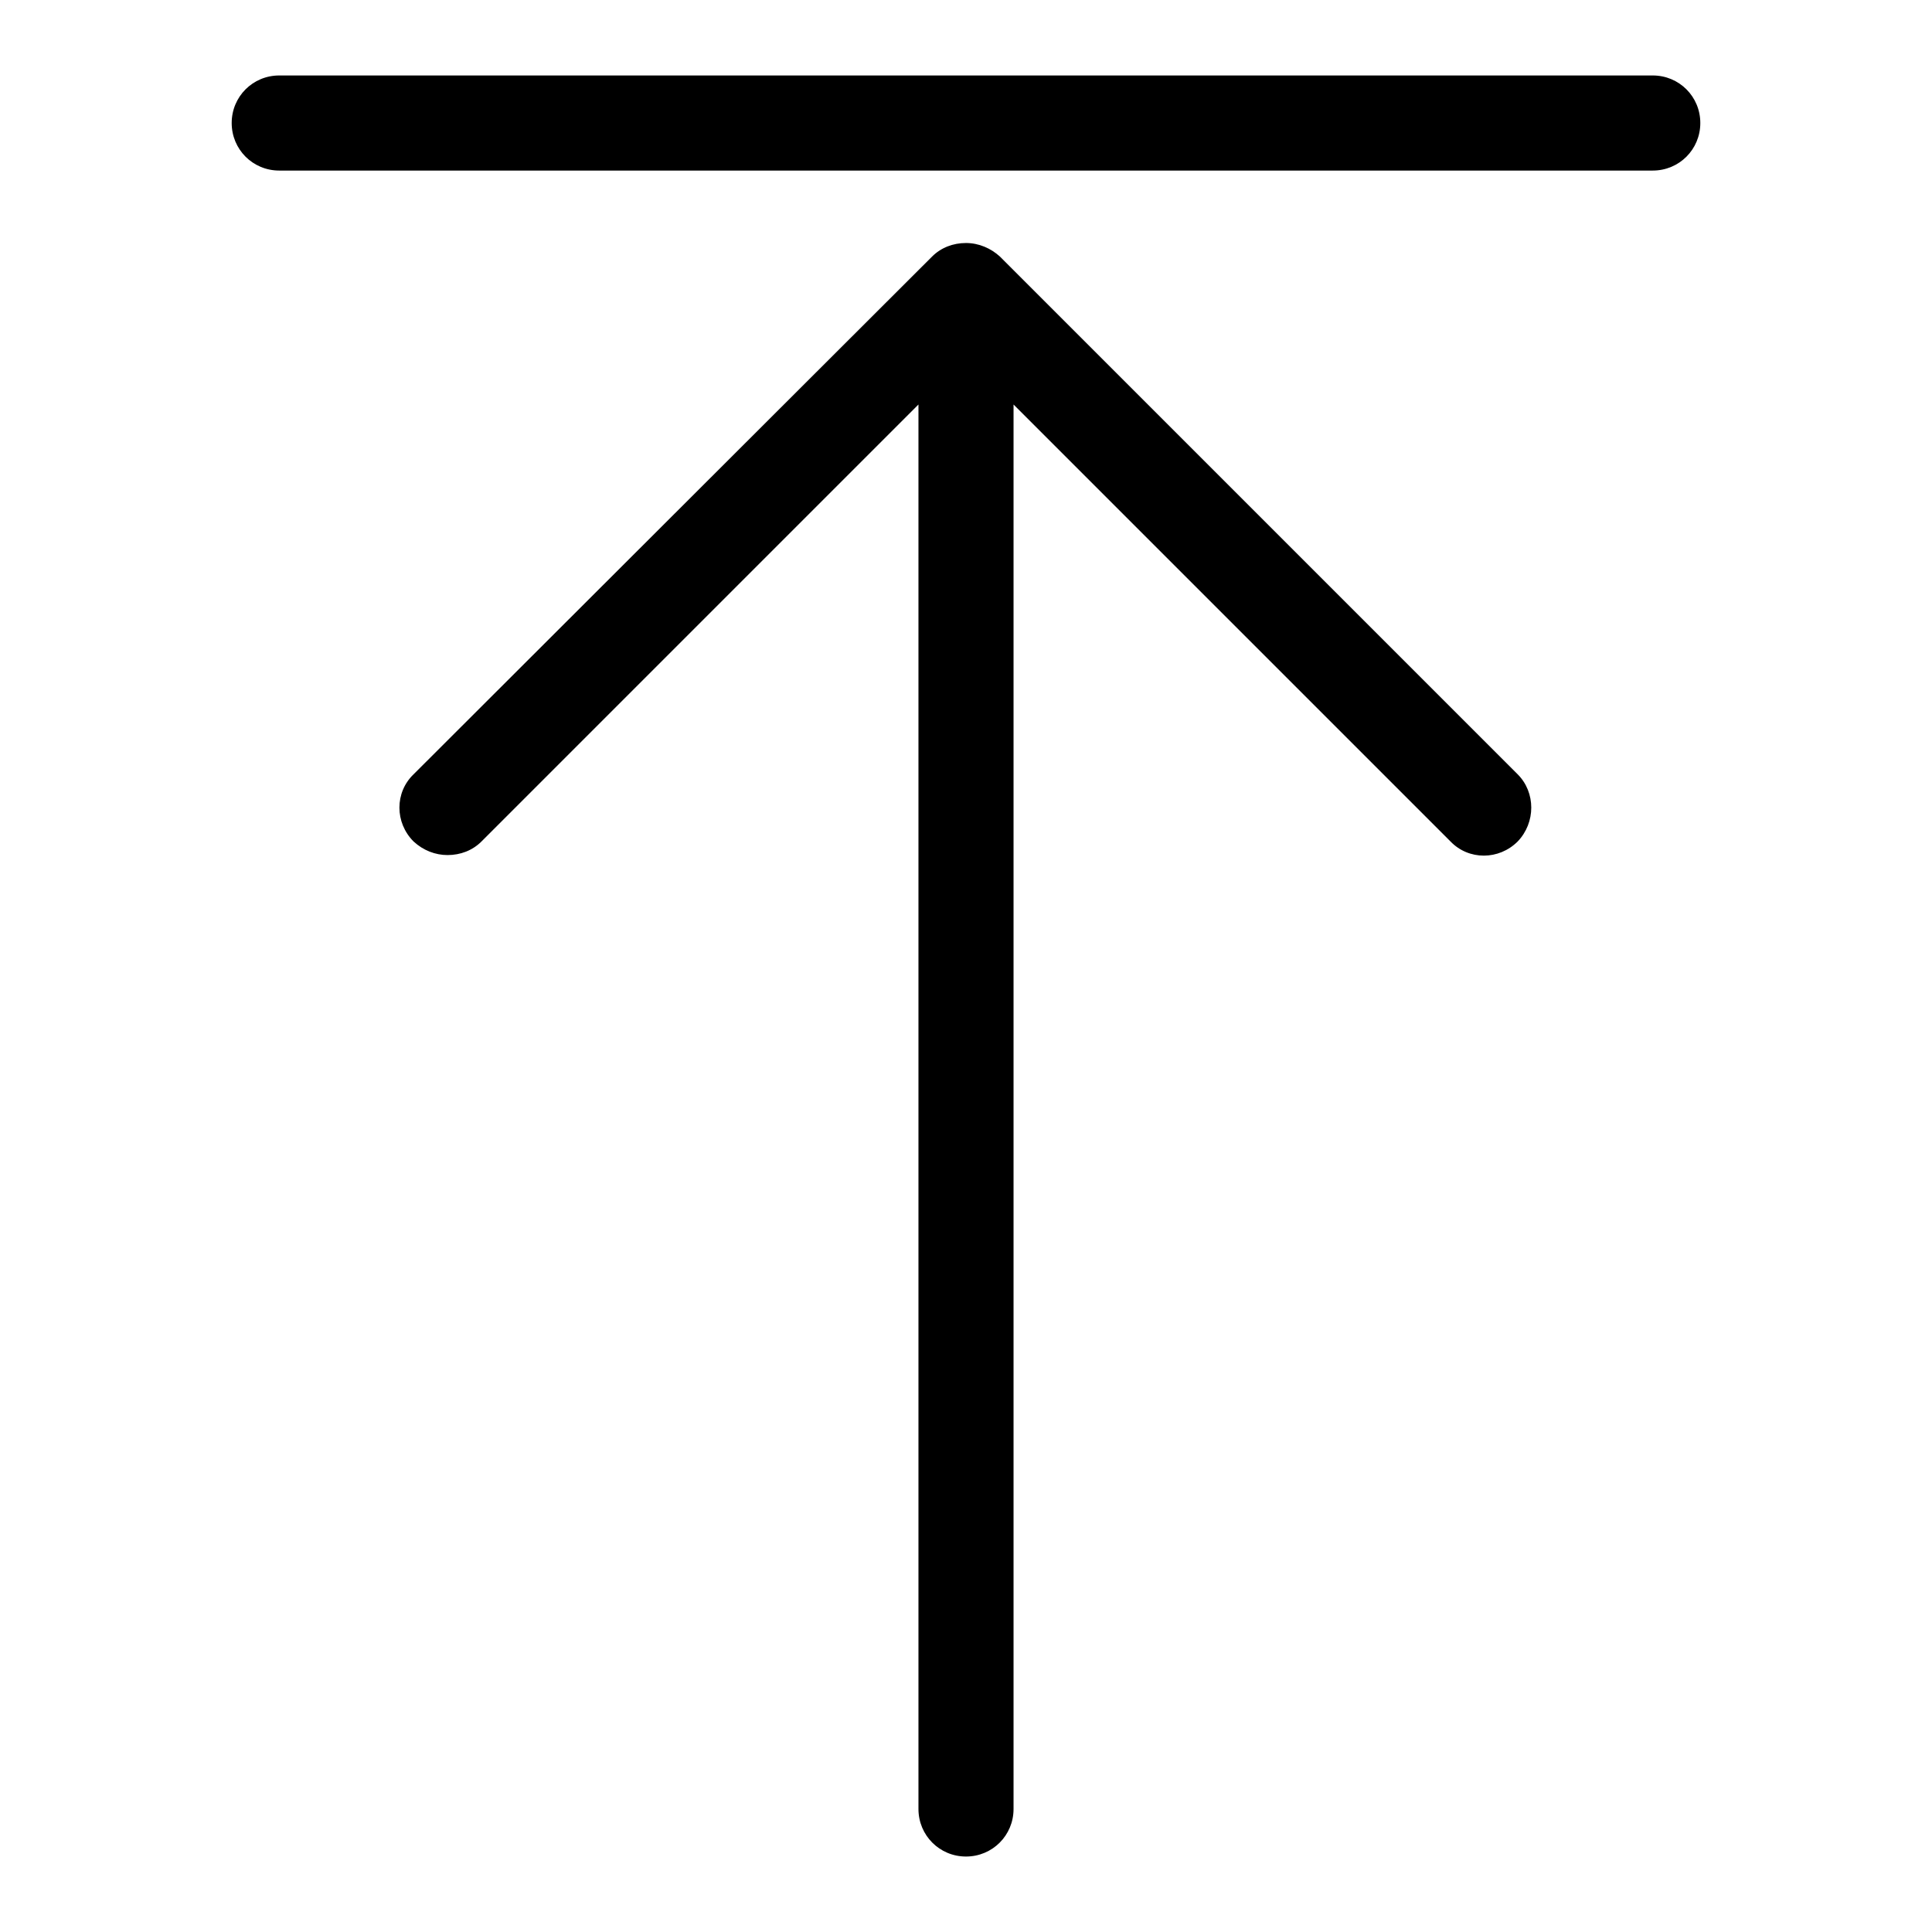
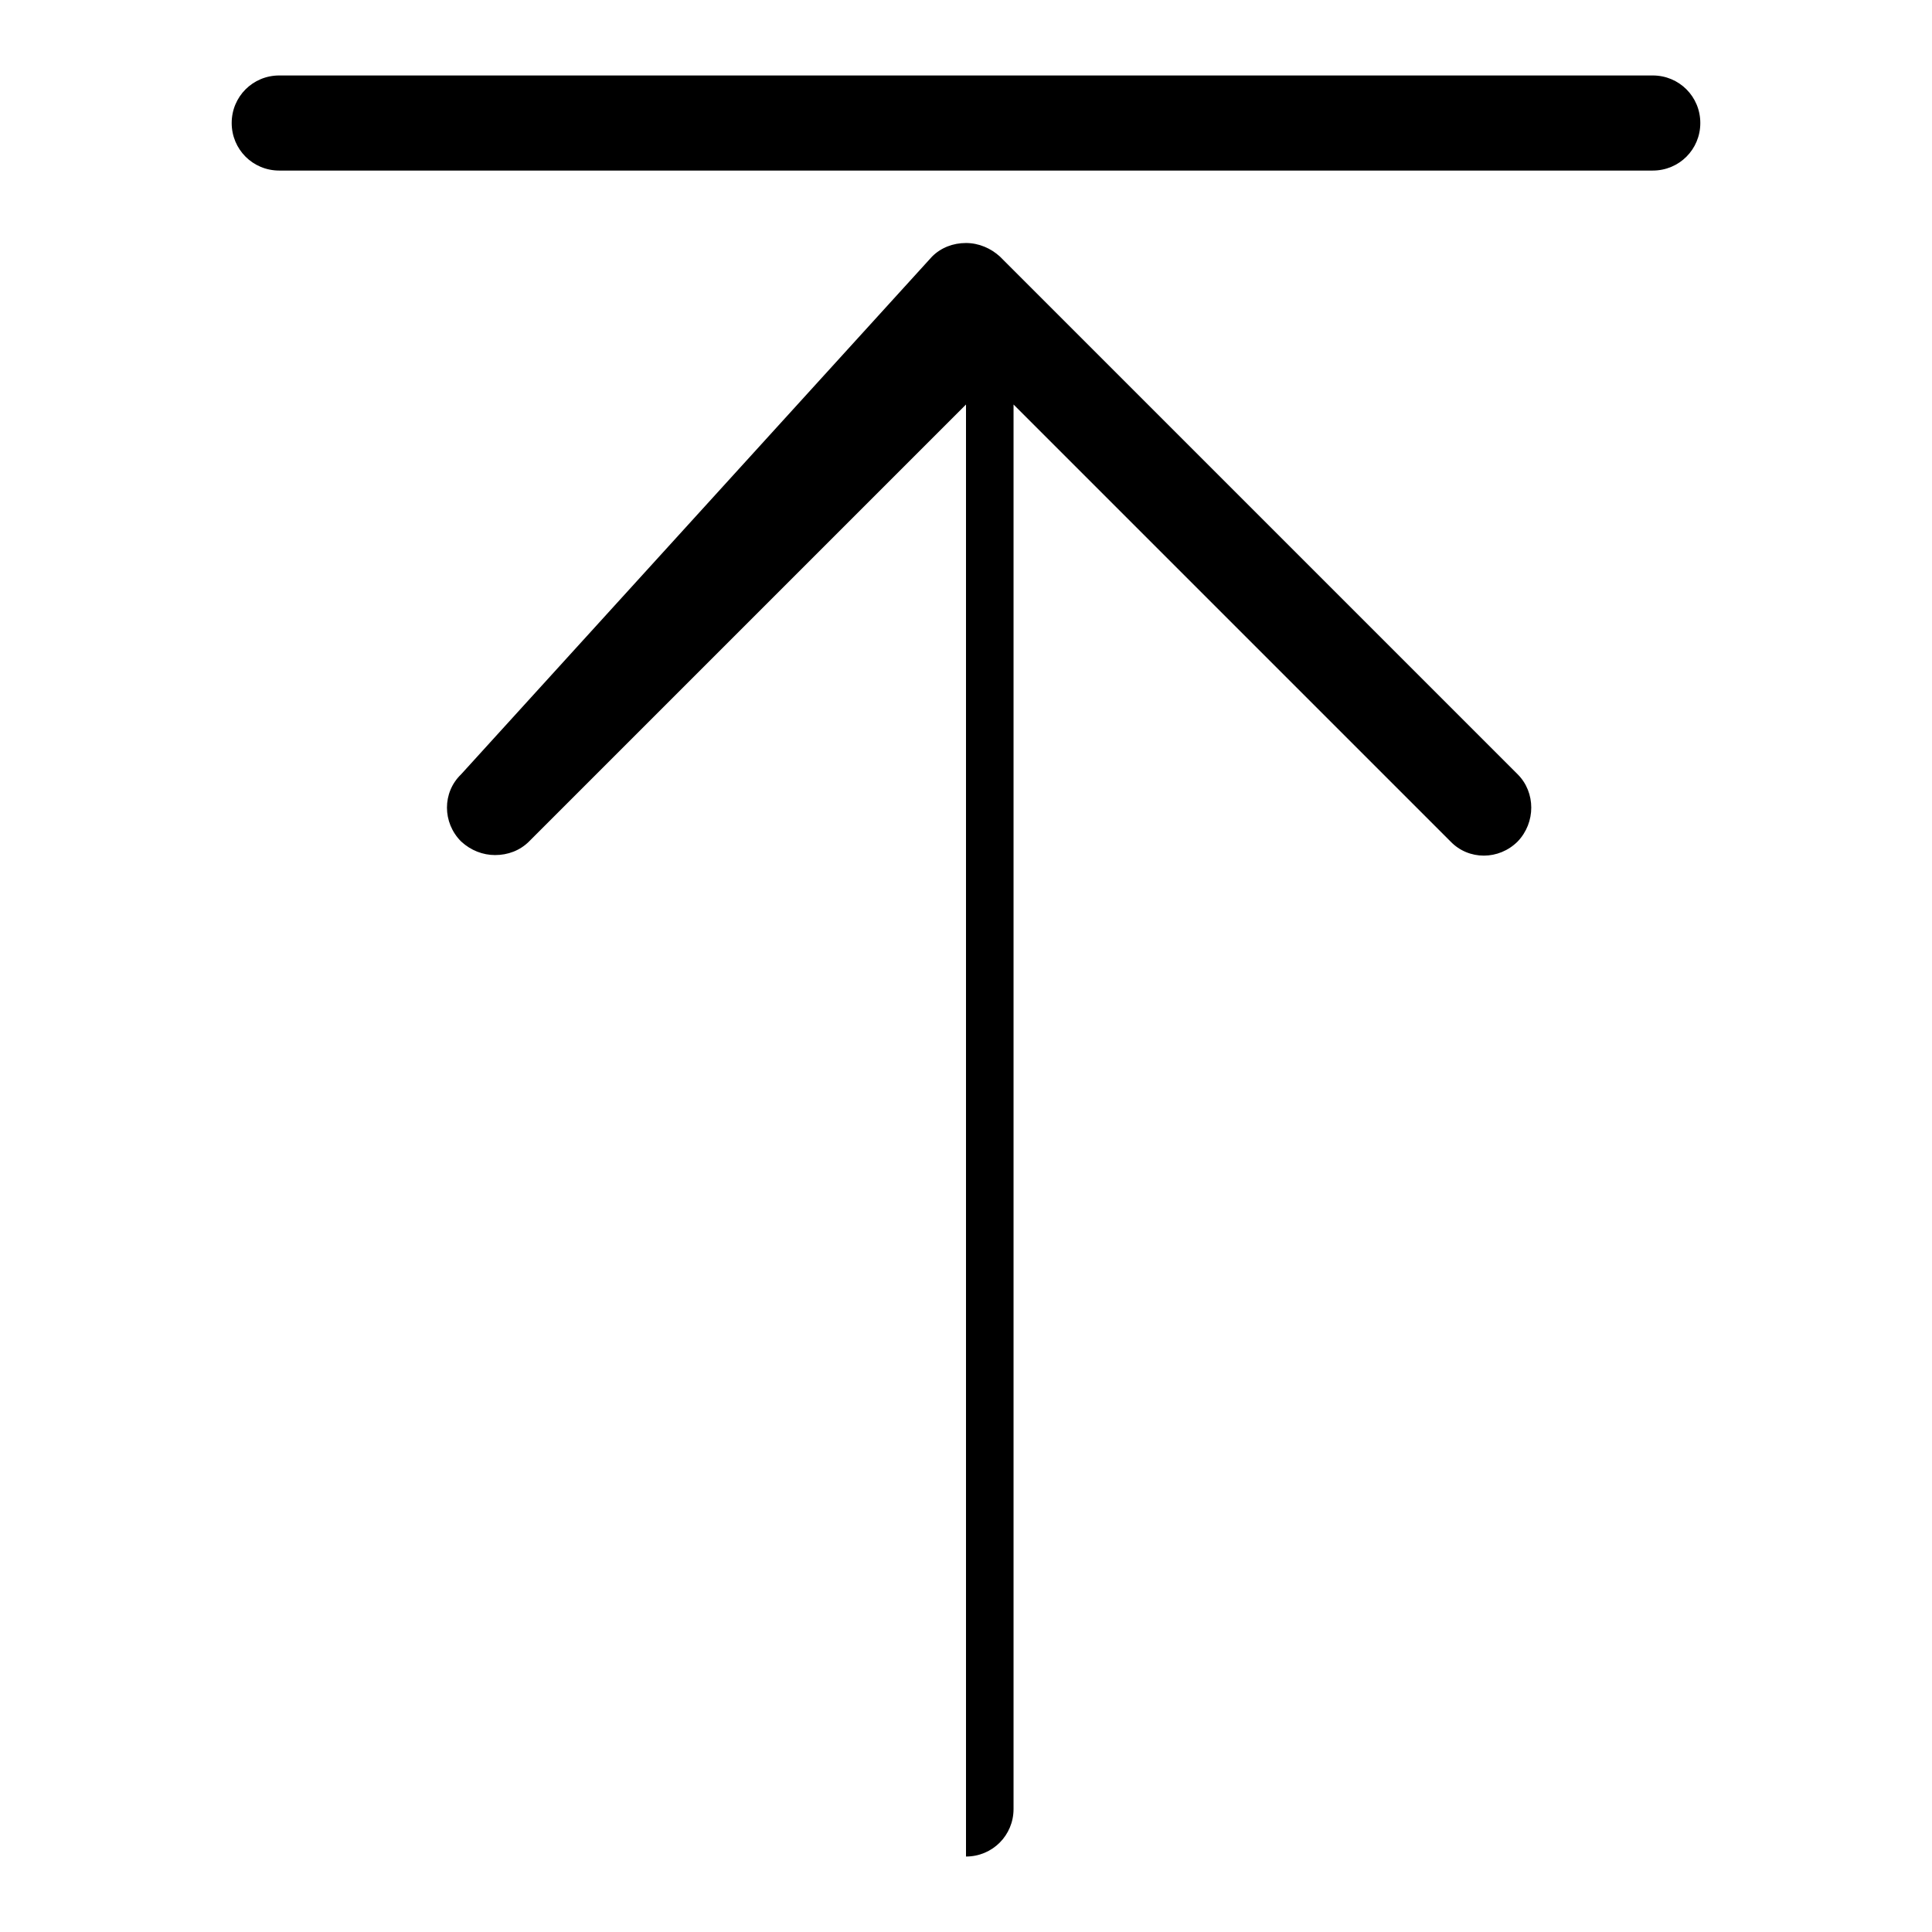
<svg xmlns="http://www.w3.org/2000/svg" version="1.1" x="0px" y="0px" viewBox="0 0 256 256" enable-background="new 0 0 256 256" xml:space="preserve">
  <g>
-     <path fill="#000000" d="M201.1,111.5c-2.5,2.5-6.5,2.5-8.9,0l-57.9-57.9v186.1c0,3.5-2.8,6.3-6.3,6.3s-6.3-2.8-6.3-6.3V53.6 l-57.9,57.9c-1.2,1.2-2.8,1.8-4.5,1.8c-1.6,0-3.2-0.6-4.5-1.8c-2.5-2.5-2.5-6.5,0-8.9L123.5,34c1.2-1.2,2.8-1.8,4.5-1.8 c1.7,0,3.3,0.7,4.5,1.8l68.6,68.6C203.5,105,203.5,109,201.1,111.5z M225.3,16.3c0,3.5-2.8,6.3-6.3,6.3H37c-3.5,0-6.3-2.8-6.3-6.3 c0-3.5,2.8-6.3,6.3-6.3H219C222.5,10,225.3,12.8,225.3,16.3z" />
+     <path fill="#000000" d="M201.1,111.5c-2.5,2.5-6.5,2.5-8.9,0l-57.9-57.9v186.1c0,3.5-2.8,6.3-6.3,6.3V53.6 l-57.9,57.9c-1.2,1.2-2.8,1.8-4.5,1.8c-1.6,0-3.2-0.6-4.5-1.8c-2.5-2.5-2.5-6.5,0-8.9L123.5,34c1.2-1.2,2.8-1.8,4.5-1.8 c1.7,0,3.3,0.7,4.5,1.8l68.6,68.6C203.5,105,203.5,109,201.1,111.5z M225.3,16.3c0,3.5-2.8,6.3-6.3,6.3H37c-3.5,0-6.3-2.8-6.3-6.3 c0-3.5,2.8-6.3,6.3-6.3H219C222.5,10,225.3,12.8,225.3,16.3z" />
  </g>
</svg>